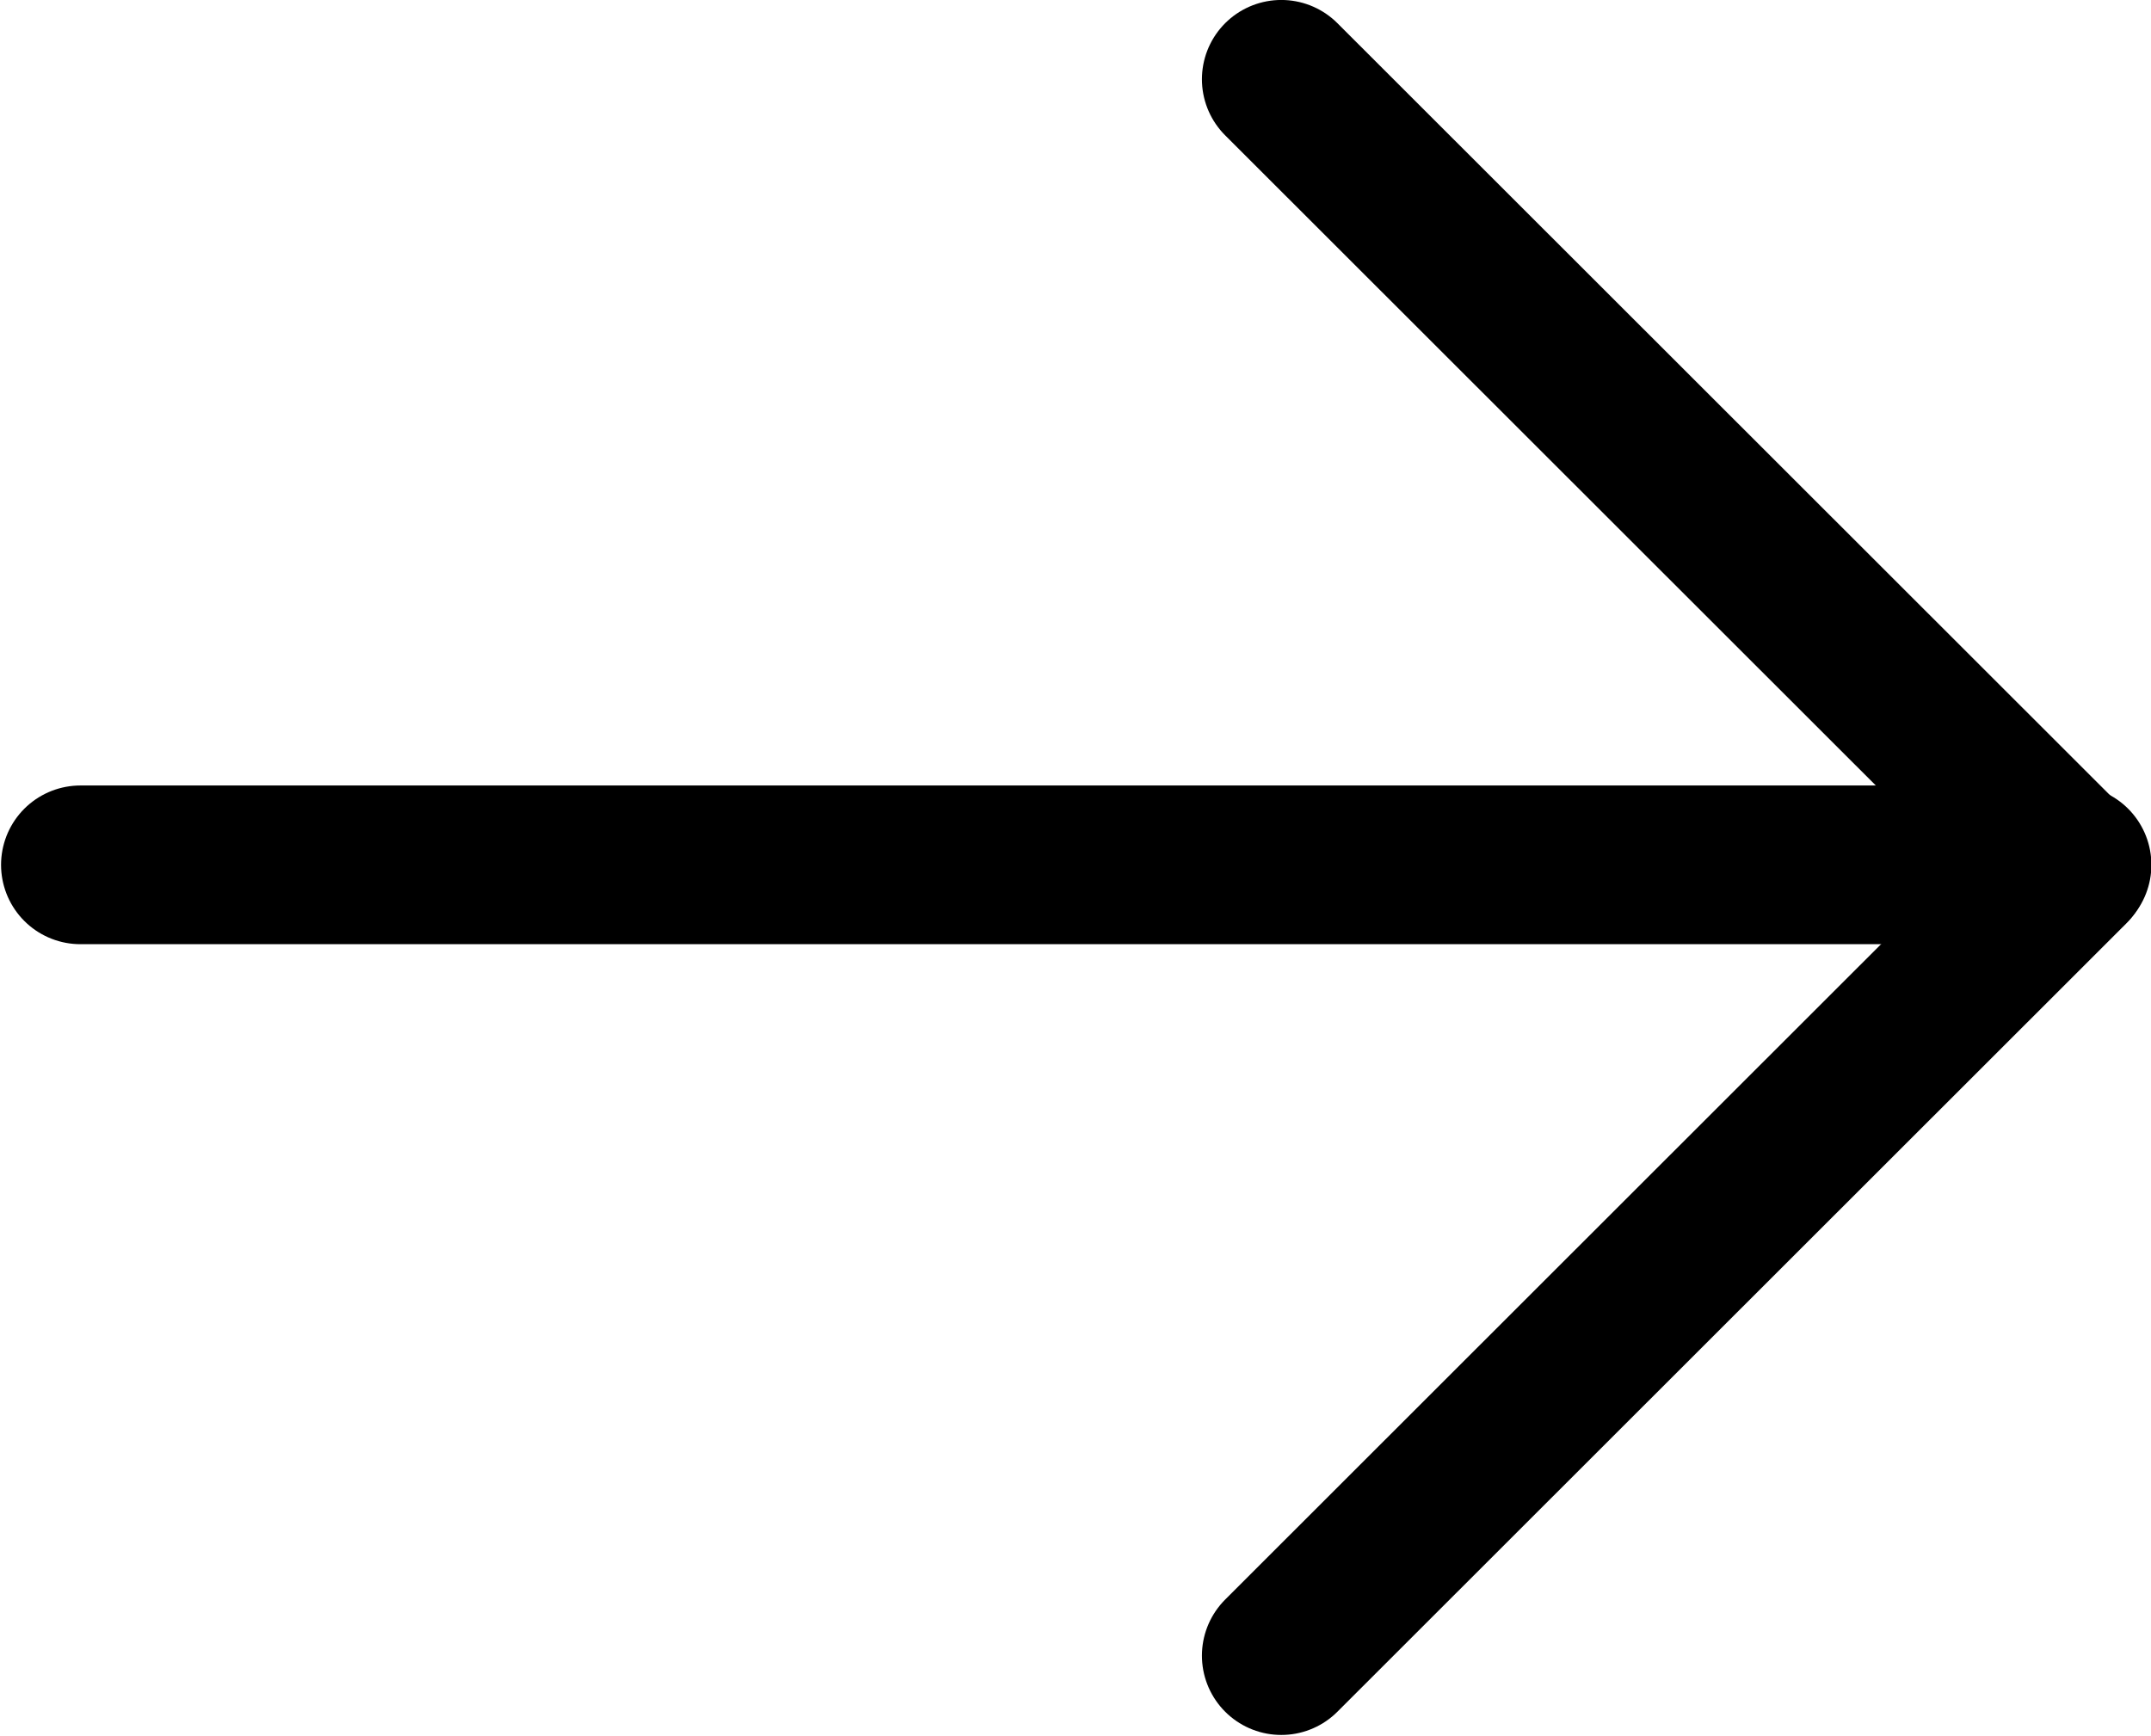
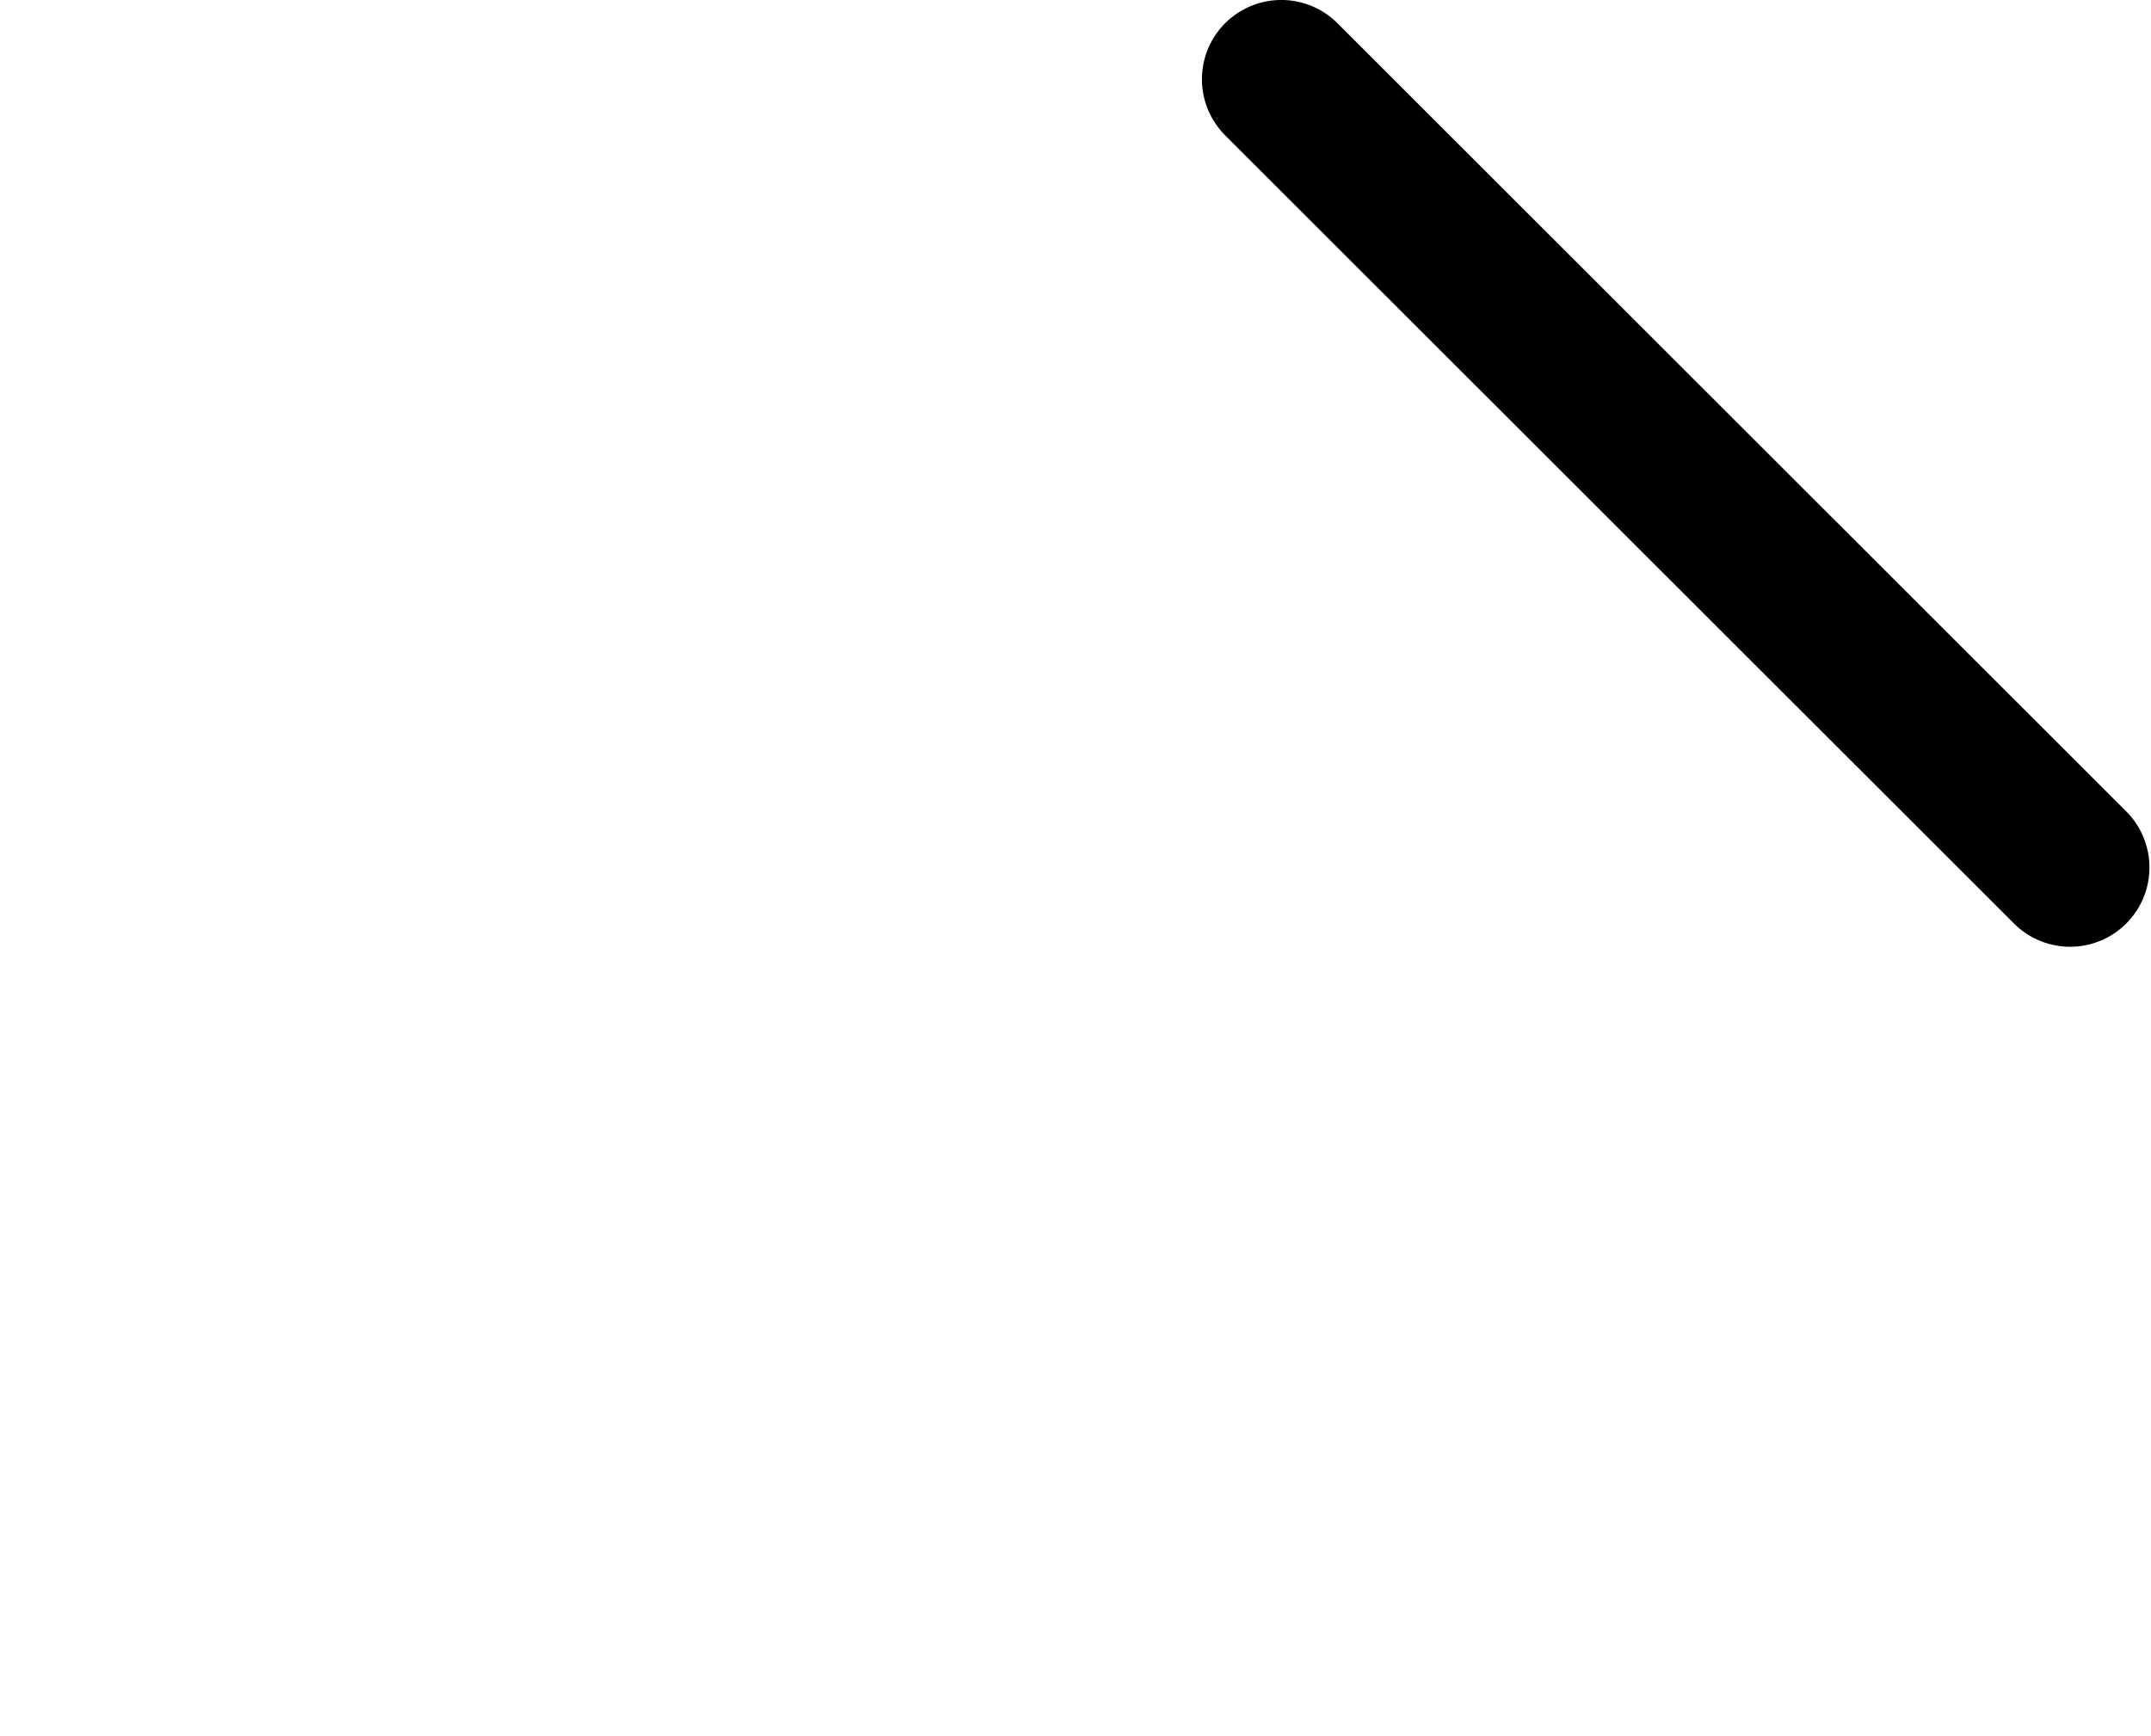
<svg xmlns="http://www.w3.org/2000/svg" width="100%" height="100%" viewBox="0 0 488 394" version="1.1" xml:space="preserve" style="fill-rule:evenodd;clip-rule:evenodd;stroke-linecap:round;stroke-linejoin:round;stroke-miterlimit:1.5;">
  <g transform="matrix(1,0,0,1,-1246.08,-73.653)">
    <g transform="matrix(0.994,0,0,1.096,1226.44,0)">
      <g transform="matrix(0.705,8.48131e-17,-9.35632e-17,0.639,-811.577,73.906)">
-         <path d="M1594.01,15.19L1849.38,270.56L1594.01,525.931" style="fill:none;stroke:black;stroke-width:51.39px;" />
+         <path d="M1594.01,15.19L1849.38,270.56" style="fill:none;stroke:black;stroke-width:51.39px;" />
      </g>
      <g transform="matrix(0.89,-0.807,0.89,0.807,-1394.07,1520.36)">
-         <path d="M1594.01,15.19L1849.38,270.56" style="fill:none;stroke:black;stroke-width:28.79px;" />
-       </g>
+         </g>
    </g>
  </g>
</svg>